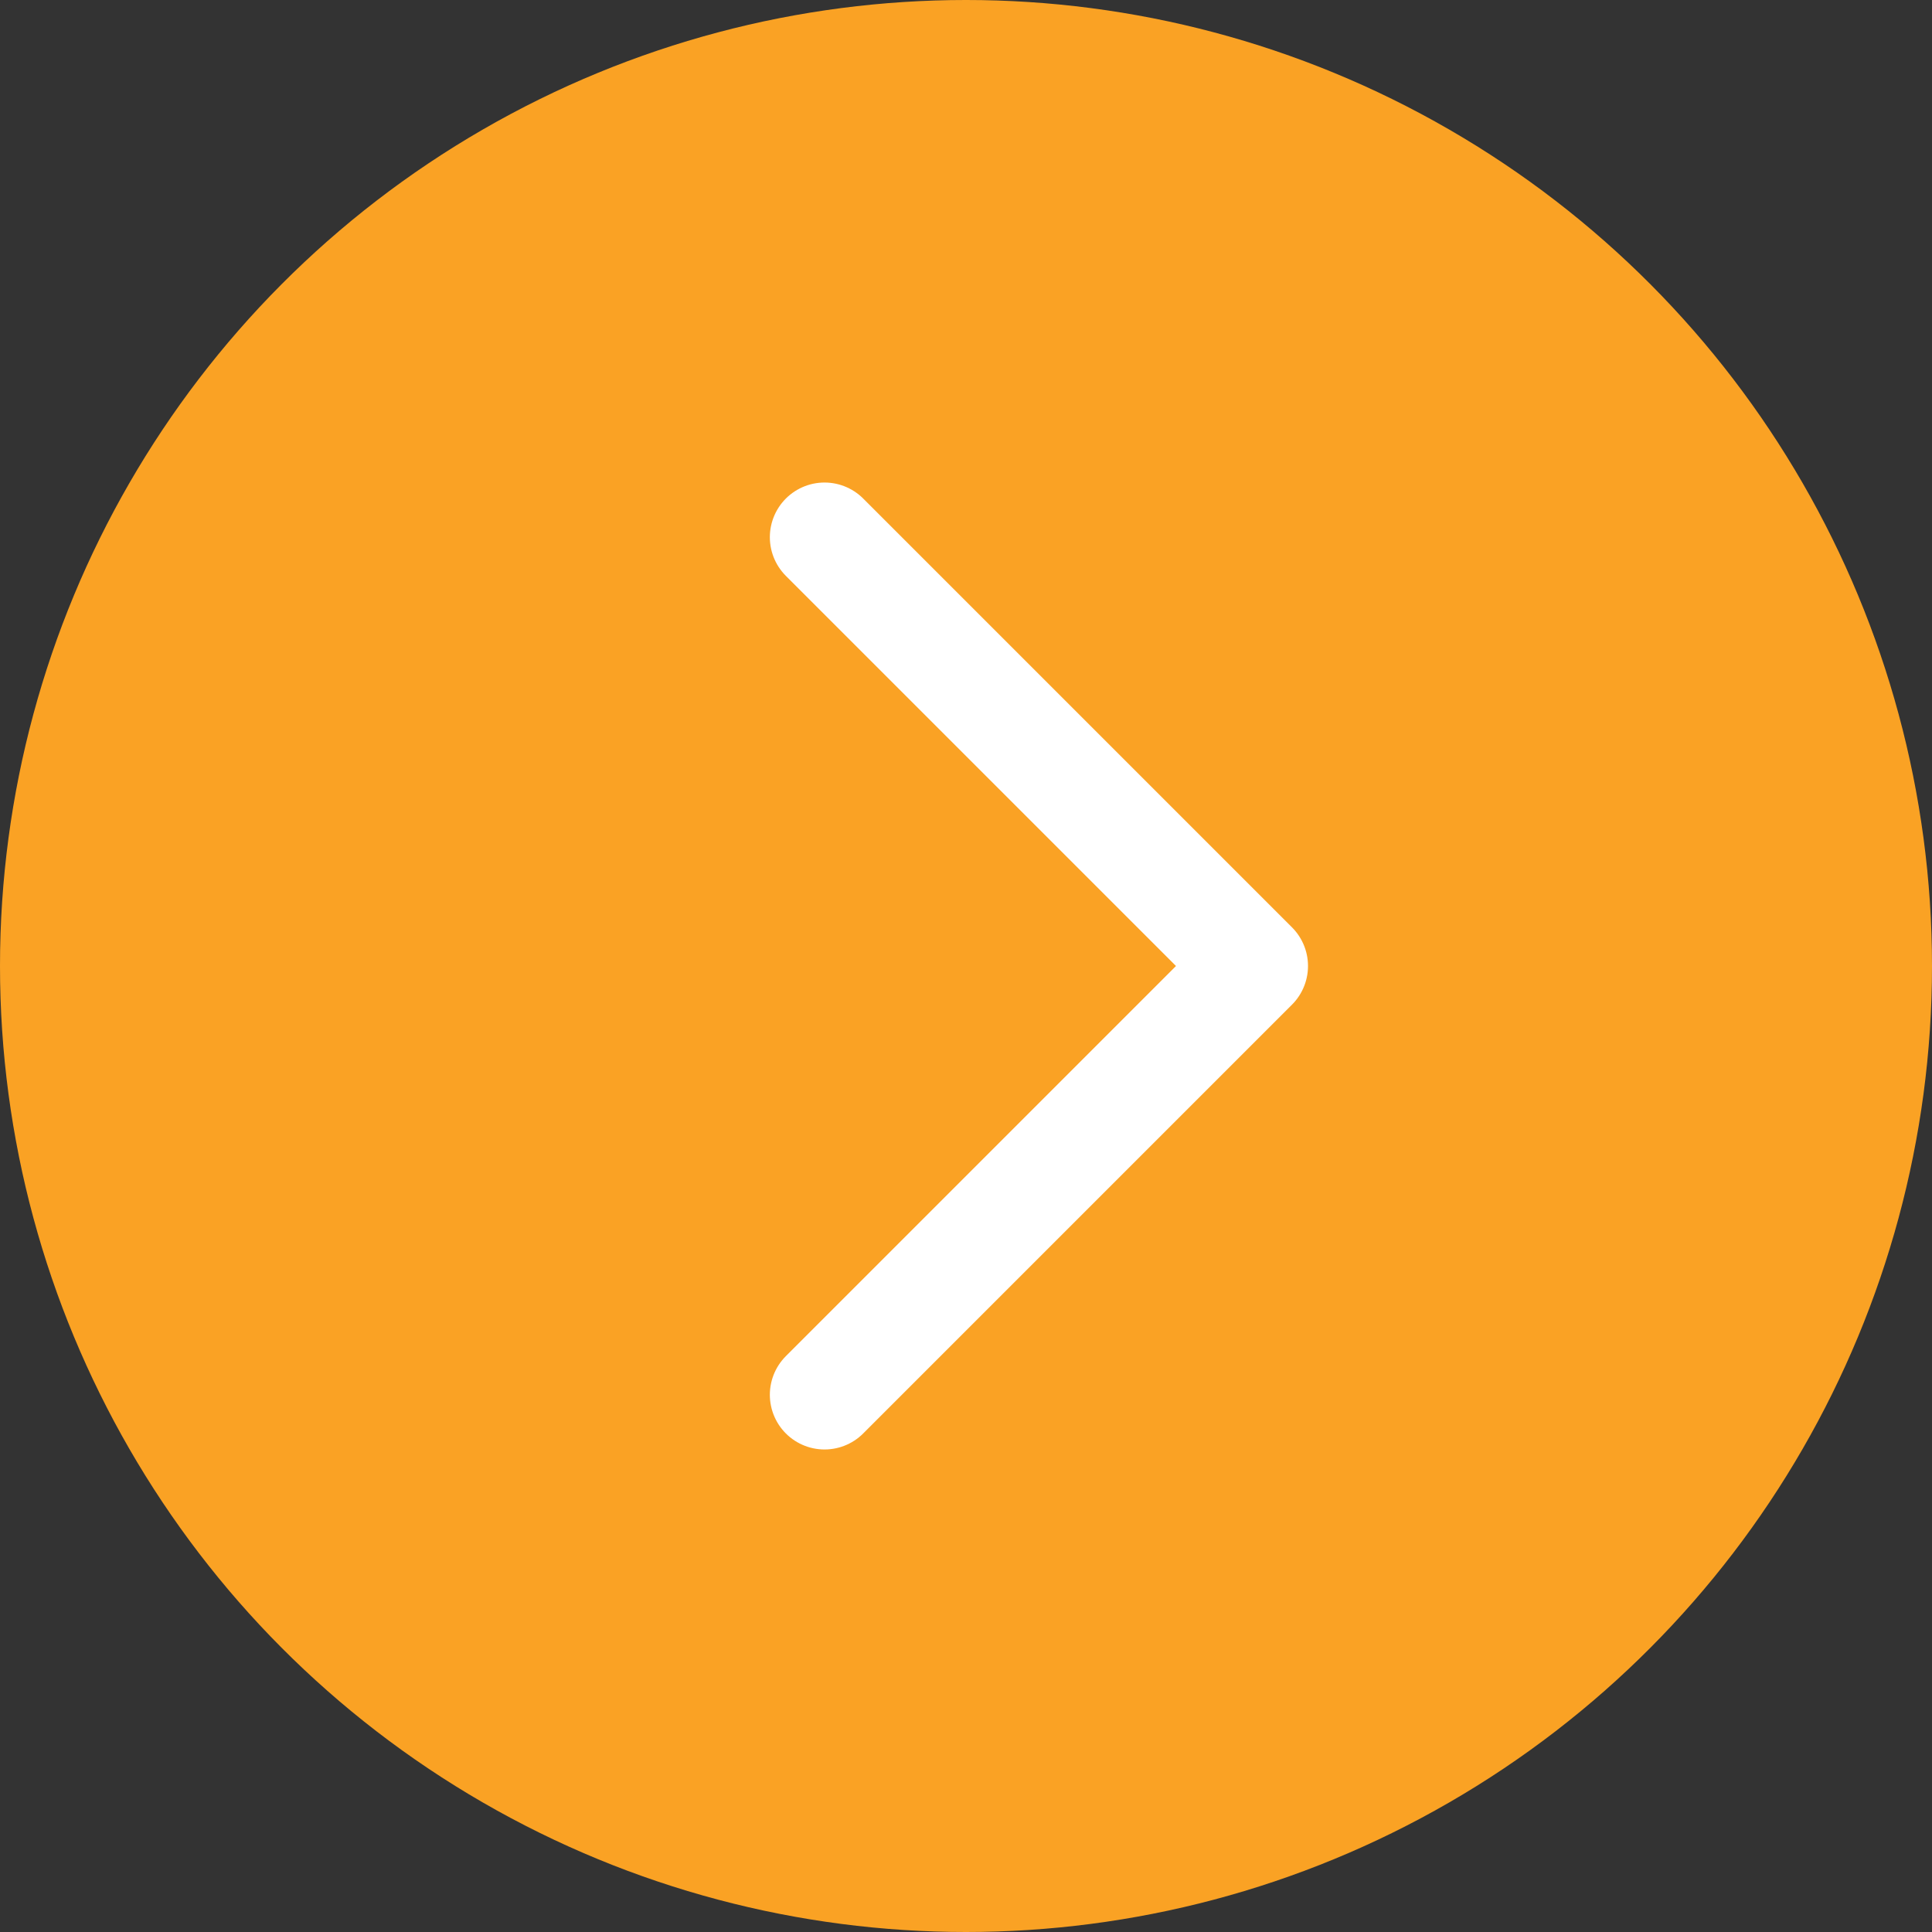
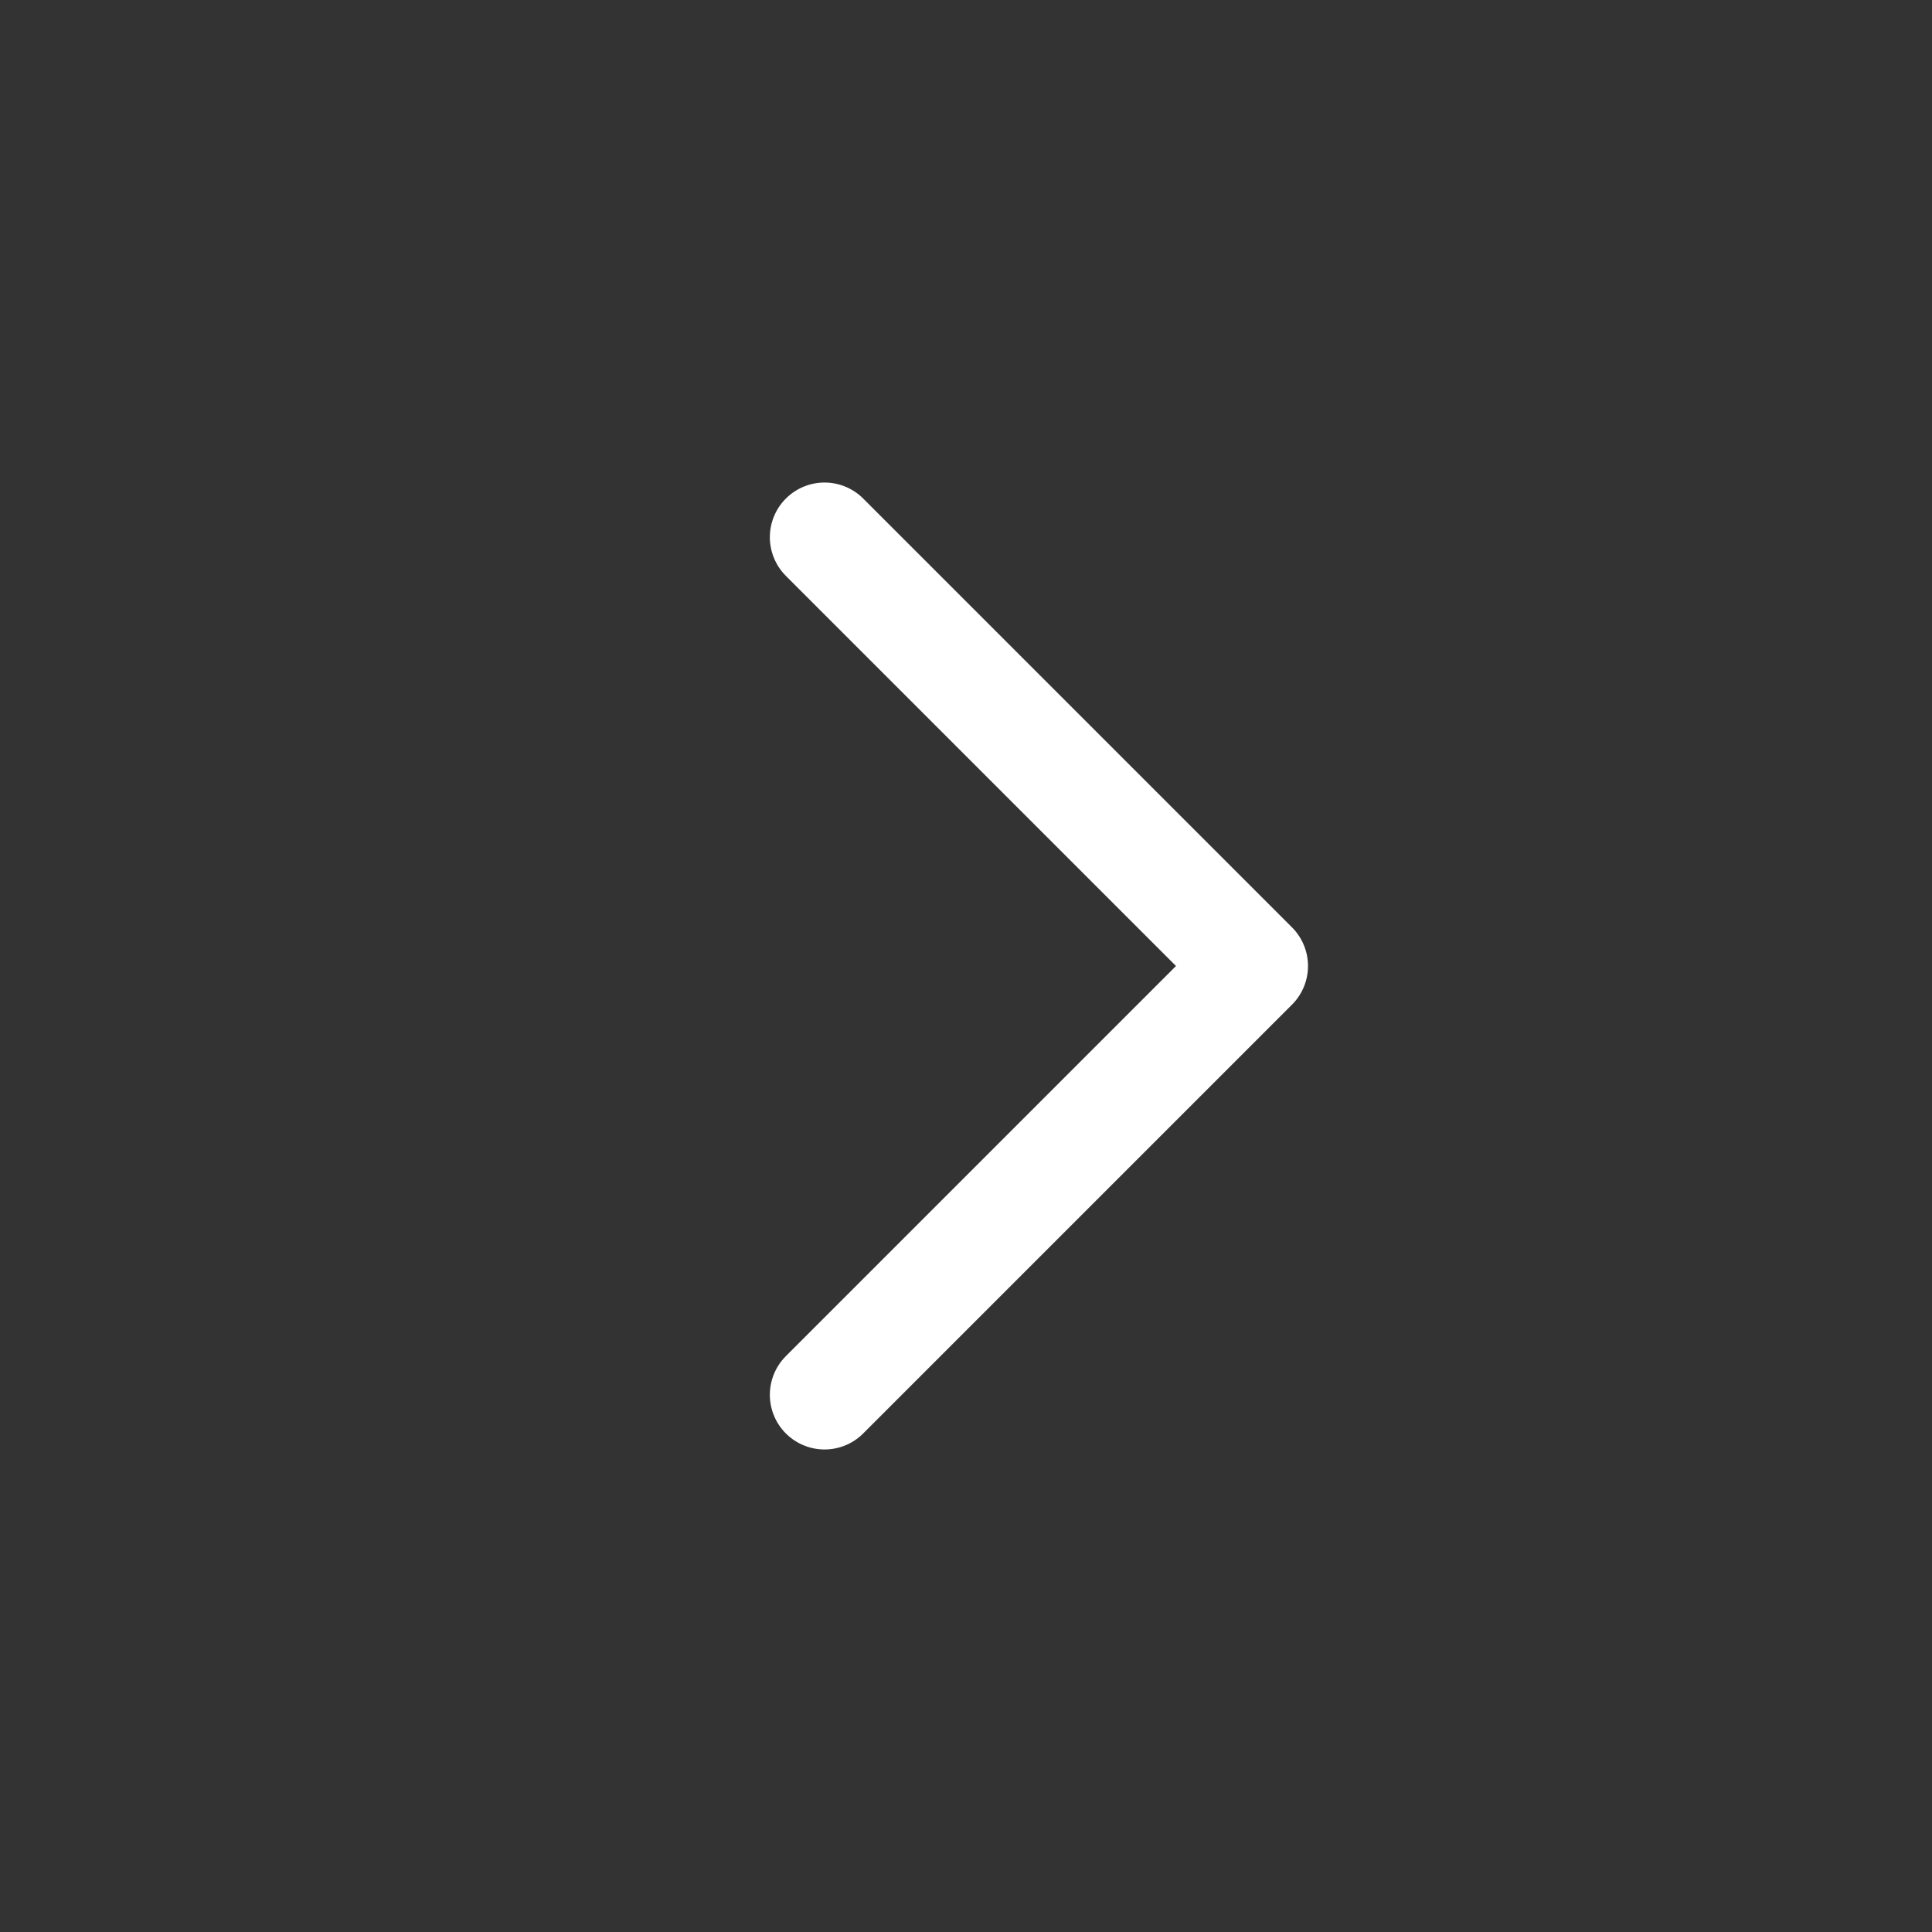
<svg xmlns="http://www.w3.org/2000/svg" width="53" height="53" viewBox="0 0 53 53">
  <rect x="0" y="0" width="53" height="53" fill="#333333" stroke="none" />
  <g id="slider-arrow-right" transform="translate(-194 -1914)">
-     <circle id="Ellipse_100" data-name="Ellipse 100" cx="26.5" cy="26.5" r="26.5" transform="translate(194 1914)" fill="#faa224" />
    <path id="Path_5057" data-name="Path 5057" d="M1367.5,8087.148l11.763,11.763-11.763,11.763" transform="translate(-1150.881 -6158.411)" fill="none" stroke="#fff" stroke-linecap="round" stroke-linejoin="round" stroke-width="3" />
  </g>
</svg>